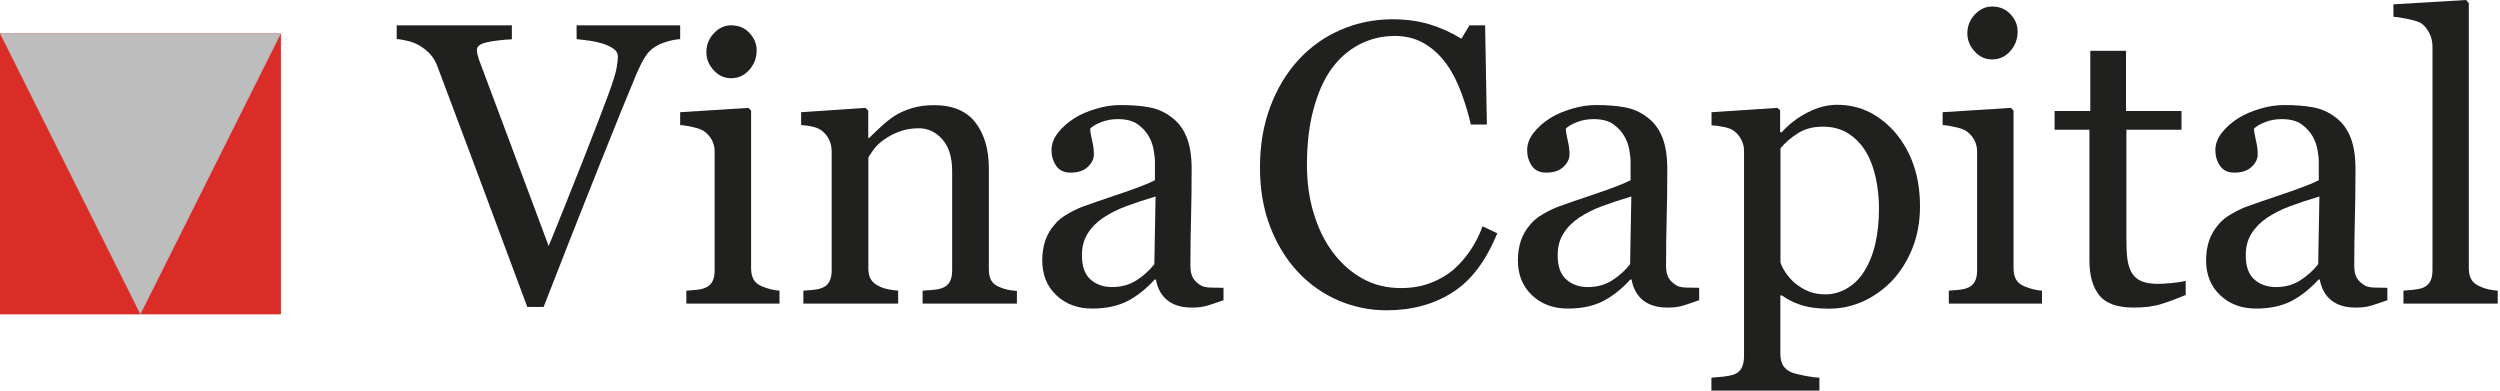
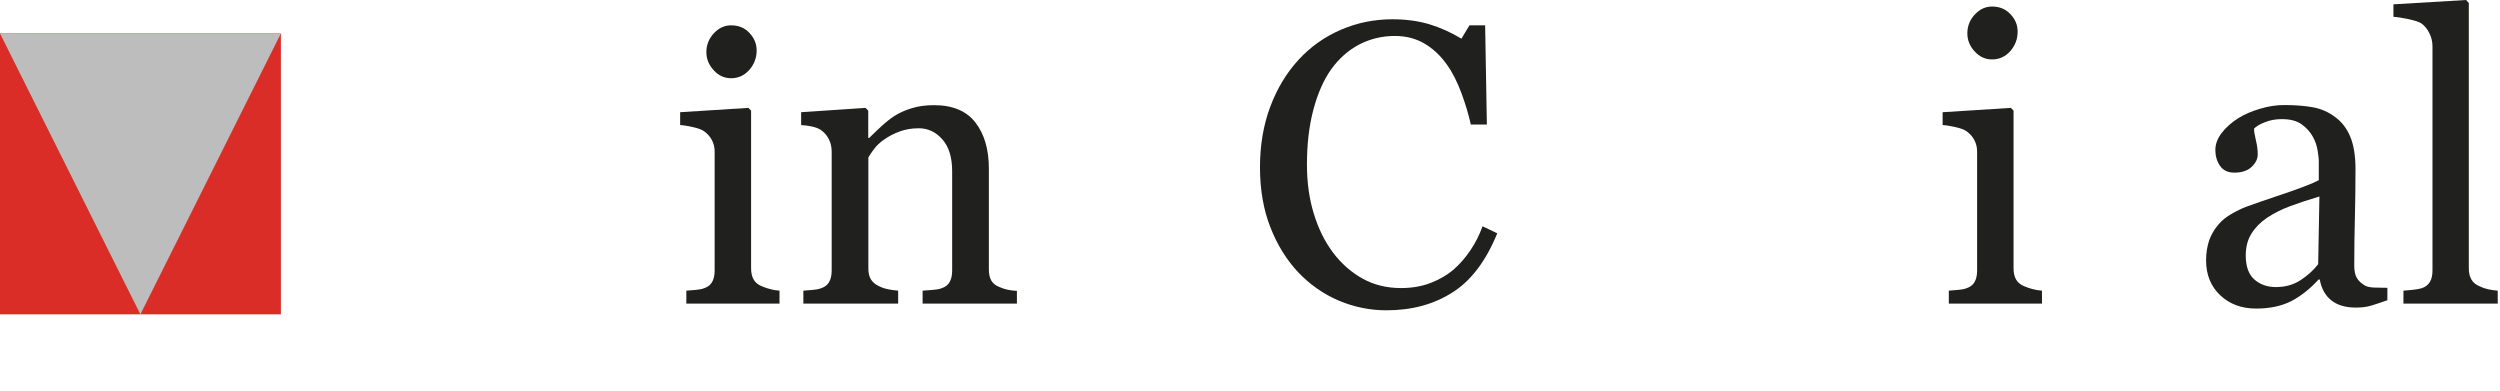
<svg xmlns="http://www.w3.org/2000/svg" width="256" height="40" viewBox="0 0 256 40" fill="none">
-   <path d="M69.636 4.012C69.282 4.024 68.864 4.1 68.371 4.239C67.877 4.378 67.472 4.556 67.143 4.745C66.688 5.024 66.321 5.391 66.055 5.834C65.777 6.277 65.511 6.795 65.245 7.403C64.347 9.529 63.005 12.844 61.209 17.349C59.412 21.854 57.564 26.549 55.666 31.433H53.996C52.072 26.258 50.212 21.259 48.415 16.451C46.618 11.642 45.403 8.403 44.758 6.707C44.593 6.289 44.378 5.922 44.113 5.619C43.847 5.302 43.493 5.011 43.05 4.72C42.683 4.492 42.291 4.328 41.848 4.214C41.405 4.1 41 4.024 40.62 3.999V2.594H52.414V4.024C51.414 4.075 50.566 4.176 49.87 4.328C49.187 4.48 48.833 4.733 48.833 5.112C48.833 5.264 48.858 5.429 48.909 5.631C48.959 5.834 49.01 5.998 49.048 6.112C49.541 7.428 50.351 9.567 51.452 12.528C52.553 15.489 54.148 19.715 56.185 25.195C57.197 22.715 58.374 19.791 59.703 16.413C61.031 13.034 61.917 10.718 62.373 9.465C62.816 8.251 63.069 7.403 63.145 6.935C63.233 6.454 63.271 6.074 63.271 5.783C63.271 5.479 63.132 5.214 62.854 5.011C62.575 4.809 62.208 4.632 61.765 4.48C61.322 4.341 60.88 4.239 60.424 4.176C59.968 4.113 59.513 4.049 59.045 4.012V2.594H69.649V4.012H69.636Z" fill="#20201F" />
  <path d="M79.835 31.092H70.281V29.763C70.585 29.738 70.901 29.712 71.23 29.687C71.559 29.662 71.838 29.611 72.078 29.523C72.458 29.396 72.736 29.194 72.913 28.89C73.09 28.586 73.179 28.194 73.179 27.713V15.502C73.179 15.071 73.078 14.679 72.888 14.325C72.698 13.97 72.42 13.667 72.078 13.426C71.825 13.262 71.458 13.123 70.977 13.021C70.496 12.908 70.053 12.832 69.648 12.806V11.49L76.634 11.047L76.912 11.326V27.473C76.912 27.941 77.001 28.333 77.178 28.637C77.355 28.94 77.646 29.168 78.025 29.32C78.317 29.447 78.608 29.535 78.886 29.611C79.164 29.687 79.481 29.738 79.822 29.763V31.092H79.835Z" fill="#20201F" />
  <path d="M77.482 5.163C77.482 5.922 77.229 6.593 76.723 7.162C76.217 7.732 75.597 8.01 74.863 8.01C74.18 8.01 73.585 7.745 73.091 7.2C72.585 6.656 72.332 6.036 72.332 5.34C72.332 4.606 72.585 3.961 73.091 3.417C73.597 2.873 74.18 2.594 74.863 2.594C75.622 2.594 76.255 2.847 76.736 3.366C77.229 3.885 77.482 4.48 77.482 5.163Z" fill="#20201F" />
  <path d="M104.157 31.092H94.476V29.763C94.78 29.738 95.122 29.712 95.489 29.687C95.856 29.662 96.159 29.611 96.4 29.523C96.779 29.396 97.058 29.194 97.235 28.89C97.412 28.586 97.501 28.194 97.501 27.713V17.526C97.501 16.122 97.172 15.034 96.501 14.274C95.83 13.515 95.033 13.135 94.071 13.135C93.363 13.135 92.705 13.249 92.123 13.464C91.528 13.68 91.009 13.958 90.553 14.274C90.111 14.578 89.756 14.92 89.49 15.274C89.225 15.628 89.035 15.919 88.921 16.122V27.511C88.921 27.966 89.01 28.346 89.199 28.637C89.389 28.928 89.668 29.156 90.047 29.32C90.326 29.459 90.629 29.561 90.958 29.624C91.287 29.687 91.629 29.738 91.971 29.763V31.092H82.265V29.763C82.569 29.738 82.885 29.712 83.214 29.687C83.543 29.662 83.821 29.611 84.062 29.523C84.441 29.396 84.72 29.194 84.897 28.89C85.074 28.586 85.163 28.194 85.163 27.713V15.502C85.163 15.046 85.061 14.629 84.872 14.249C84.682 13.869 84.403 13.553 84.062 13.312C83.809 13.148 83.505 13.034 83.163 12.958C82.809 12.882 82.442 12.832 82.037 12.806V11.49L88.63 11.047L88.908 11.326V14.122H89.01C89.326 13.806 89.731 13.414 90.212 12.971C90.693 12.528 91.148 12.161 91.578 11.883C92.072 11.566 92.667 11.288 93.35 11.085C94.033 10.87 94.805 10.769 95.653 10.769C97.551 10.769 98.969 11.364 99.88 12.541C100.803 13.73 101.259 15.299 101.259 17.273V27.574C101.259 28.042 101.335 28.422 101.499 28.713C101.664 29.004 101.93 29.219 102.322 29.383C102.638 29.523 102.917 29.611 103.157 29.662C103.397 29.712 103.714 29.763 104.131 29.788V31.092H104.157Z" fill="#20201F" />
-   <path d="M125.34 30.724C124.707 30.952 124.163 31.129 123.682 31.281C123.201 31.433 122.67 31.496 122.063 31.496C121.012 31.496 120.19 31.256 119.557 30.762C118.937 30.269 118.532 29.56 118.367 28.624H118.241C117.368 29.585 116.431 30.319 115.444 30.838C114.445 31.344 113.243 31.597 111.838 31.597C110.357 31.597 109.13 31.142 108.168 30.231C107.206 29.32 106.726 28.13 106.726 26.662C106.726 25.903 106.839 25.22 107.042 24.612C107.257 24.005 107.573 23.473 108.004 22.98C108.333 22.575 108.776 22.221 109.332 21.904C109.876 21.588 110.395 21.335 110.876 21.158C111.484 20.93 112.698 20.512 114.546 19.892C116.381 19.272 117.634 18.791 118.266 18.45V16.45C118.266 16.273 118.228 15.944 118.152 15.451C118.076 14.957 117.925 14.489 117.684 14.046C117.418 13.552 117.039 13.122 116.545 12.755C116.052 12.388 115.368 12.198 114.47 12.198C113.85 12.198 113.28 12.3 112.749 12.515C112.218 12.717 111.851 12.945 111.635 13.173C111.635 13.439 111.699 13.831 111.825 14.362C111.952 14.881 112.015 15.362 112.015 15.805C112.015 16.273 111.8 16.703 111.382 17.096C110.965 17.488 110.37 17.678 109.623 17.678C108.953 17.678 108.459 17.437 108.143 16.969C107.827 16.501 107.675 15.957 107.675 15.375C107.675 14.755 107.89 14.172 108.333 13.603C108.776 13.034 109.332 12.54 110.028 12.097C110.636 11.718 111.357 11.401 112.218 11.148C113.078 10.882 113.913 10.756 114.723 10.756C115.849 10.756 116.824 10.832 117.659 10.984C118.494 11.136 119.253 11.464 119.937 11.983C120.62 12.477 121.139 13.148 121.493 14.008C121.847 14.856 122.025 15.957 122.025 17.285C122.025 19.196 121.999 20.892 121.961 22.372C121.923 23.853 121.898 25.473 121.898 27.219C121.898 27.738 121.987 28.155 122.164 28.459C122.341 28.763 122.619 29.029 122.999 29.244C123.201 29.358 123.518 29.433 123.948 29.446C124.378 29.459 124.834 29.471 125.289 29.471V30.724H125.34ZM118.33 20.12C117.191 20.462 116.191 20.791 115.343 21.107C114.483 21.423 113.685 21.828 112.951 22.309C112.281 22.765 111.749 23.309 111.37 23.929C110.977 24.549 110.788 25.296 110.788 26.156C110.788 27.27 111.079 28.092 111.661 28.611C112.243 29.13 112.977 29.395 113.875 29.395C114.824 29.395 115.659 29.168 116.381 28.7C117.102 28.231 117.709 27.687 118.203 27.055L118.33 20.12Z" fill="#20201F" />
  <path d="M141.955 31.775C140.259 31.775 138.627 31.433 137.071 30.775C135.514 30.105 134.135 29.143 132.933 27.877C131.743 26.612 130.794 25.081 130.085 23.271C129.377 21.462 129.022 19.412 129.022 17.134C129.022 14.856 129.377 12.793 130.073 10.933C130.769 9.073 131.73 7.479 132.958 6.137C134.173 4.809 135.615 3.784 137.273 3.062C138.931 2.341 140.702 1.974 142.588 1.974C143.992 1.974 145.258 2.151 146.397 2.493C147.536 2.847 148.611 3.328 149.649 3.961L150.471 2.594H152.078L152.256 12.755H150.611C150.395 11.768 150.079 10.693 149.649 9.529C149.219 8.377 148.725 7.39 148.143 6.593C147.498 5.682 146.738 4.973 145.853 4.454C144.967 3.936 143.967 3.682 142.828 3.682C141.537 3.682 140.323 3.973 139.209 4.543C138.096 5.125 137.121 5.973 136.311 7.099C135.539 8.187 134.932 9.567 134.489 11.237C134.046 12.907 133.831 14.78 133.831 16.843C133.831 18.665 134.059 20.335 134.527 21.854C134.983 23.372 135.641 24.714 136.501 25.865C137.362 27.004 138.374 27.89 139.538 28.535C140.702 29.181 142.018 29.497 143.461 29.497C144.549 29.497 145.536 29.333 146.447 28.991C147.358 28.649 148.143 28.194 148.814 27.637C149.484 27.042 150.066 26.384 150.573 25.625C151.079 24.878 151.496 24.056 151.813 23.17L153.319 23.891C152.167 26.713 150.649 28.738 148.738 29.94C146.827 31.167 144.575 31.775 141.955 31.775Z" fill="#20201F" />
-   <path d="M174.046 30.724C173.413 30.952 172.869 31.129 172.388 31.281C171.907 31.433 171.376 31.496 170.769 31.496C169.718 31.496 168.896 31.256 168.263 30.762C167.643 30.269 167.238 29.56 167.074 28.624H166.947C166.074 29.585 165.137 30.319 164.15 30.838C163.151 31.344 161.949 31.597 160.544 31.597C159.063 31.597 157.836 31.142 156.874 30.231C155.913 29.32 155.432 28.13 155.432 26.662C155.432 25.903 155.546 25.22 155.748 24.612C155.963 24.005 156.279 23.473 156.71 22.98C157.039 22.575 157.482 22.221 158.038 21.904C158.583 21.588 159.101 21.335 159.582 21.158C160.19 20.93 161.404 20.512 163.252 19.892C165.087 19.272 166.34 18.791 166.972 18.45V16.45C166.972 16.273 166.934 15.944 166.858 15.451C166.782 14.957 166.631 14.489 166.39 14.046C166.124 13.552 165.745 13.122 165.251 12.755C164.758 12.388 164.074 12.198 163.176 12.198C162.556 12.198 161.987 12.3 161.455 12.515C160.924 12.717 160.557 12.945 160.341 13.173C160.341 13.439 160.405 13.831 160.531 14.362C160.658 14.881 160.721 15.362 160.721 15.805C160.721 16.273 160.506 16.703 160.088 17.096C159.671 17.488 159.076 17.678 158.329 17.678C157.659 17.678 157.165 17.437 156.849 16.969C156.533 16.501 156.381 15.957 156.381 15.375C156.381 14.755 156.596 14.172 157.039 13.603C157.469 13.046 158.038 12.54 158.734 12.097C159.342 11.718 160.063 11.401 160.924 11.148C161.784 10.882 162.619 10.756 163.429 10.756C164.555 10.756 165.53 10.832 166.365 10.984C167.2 11.136 167.959 11.464 168.643 11.983C169.326 12.477 169.845 13.148 170.199 14.008C170.553 14.856 170.731 15.957 170.731 17.285C170.731 19.196 170.705 20.892 170.667 22.372C170.629 23.853 170.604 25.473 170.604 27.219C170.604 27.738 170.693 28.155 170.87 28.459C171.047 28.763 171.325 29.029 171.705 29.244C171.907 29.358 172.224 29.433 172.654 29.446C173.084 29.459 173.54 29.471 173.995 29.471V30.724H174.046ZM167.048 20.12C165.909 20.462 164.91 20.791 164.062 21.107C163.201 21.423 162.404 21.828 161.67 22.309C160.999 22.765 160.468 23.309 160.088 23.929C159.696 24.549 159.506 25.296 159.506 26.156C159.506 27.27 159.797 28.092 160.379 28.611C160.962 29.13 161.695 29.395 162.594 29.395C163.543 29.395 164.378 29.168 165.099 28.7C165.821 28.231 166.428 27.687 166.922 27.055L167.048 20.12Z" fill="#20201F" />
-   <path d="M194.115 13.629C194.9 14.565 195.52 15.653 195.95 16.894C196.381 18.134 196.608 19.551 196.608 21.145C196.608 22.715 196.343 24.144 195.824 25.435C195.305 26.726 194.609 27.827 193.761 28.738C192.863 29.662 191.863 30.37 190.775 30.864C189.674 31.357 188.51 31.61 187.282 31.61C186.093 31.61 185.118 31.471 184.346 31.206C183.587 30.94 182.967 30.623 182.474 30.256H182.309V36.217C182.309 36.697 182.398 37.102 182.587 37.419C182.777 37.735 183.068 37.975 183.448 38.127C183.764 38.254 184.233 38.368 184.827 38.482C185.422 38.596 185.916 38.659 186.308 38.672V40H175.248V38.672C175.666 38.646 176.058 38.608 176.45 38.57C176.842 38.532 177.184 38.456 177.5 38.368C177.905 38.229 178.184 38.001 178.348 37.659C178.513 37.33 178.589 36.925 178.589 36.47V15.426C178.589 15.021 178.488 14.641 178.285 14.261C178.083 13.882 177.83 13.591 177.5 13.363C177.26 13.198 176.918 13.085 176.501 12.996C176.071 12.908 175.653 12.857 175.261 12.832V11.49L182.005 11.047L182.284 11.288V13.515L182.448 13.553C183.144 12.756 184.005 12.085 185.042 11.541C186.08 11.009 187.092 10.731 188.117 10.731C189.345 10.731 190.471 10.997 191.496 11.515C192.496 12.047 193.382 12.756 194.115 13.629ZM190.838 27.877C191.37 27.042 191.774 26.081 192.028 24.98C192.281 23.879 192.407 22.651 192.407 21.31C192.407 20.323 192.306 19.311 192.091 18.273C191.876 17.248 191.547 16.349 191.091 15.578C190.636 14.806 190.041 14.173 189.307 13.692C188.573 13.211 187.687 12.971 186.662 12.971C185.675 12.971 184.827 13.186 184.131 13.629C183.435 14.059 182.828 14.578 182.322 15.185V26.89C182.448 27.257 182.638 27.624 182.917 28.017C183.195 28.409 183.499 28.738 183.828 29.016C184.245 29.345 184.688 29.624 185.169 29.826C185.65 30.029 186.245 30.142 186.941 30.142C187.687 30.142 188.408 29.94 189.104 29.548C189.788 29.155 190.37 28.599 190.838 27.877Z" fill="#20201F" />
  <path d="M209.111 31.091H199.558V29.762C199.861 29.737 200.178 29.712 200.507 29.686C200.836 29.661 201.114 29.611 201.354 29.522C201.734 29.395 202.012 29.193 202.19 28.889C202.367 28.586 202.455 28.193 202.455 27.712V15.501C202.455 15.071 202.354 14.679 202.164 14.324C201.974 13.97 201.696 13.666 201.354 13.426C201.101 13.261 200.734 13.122 200.254 13.021C199.773 12.907 199.33 12.831 198.925 12.806V11.49L205.91 11.047L206.188 11.325V27.472C206.188 27.94 206.277 28.332 206.454 28.636C206.631 28.94 206.922 29.168 207.302 29.32C207.593 29.446 207.884 29.535 208.162 29.611C208.441 29.686 208.757 29.737 209.099 29.762V31.091H209.111ZM206.606 3.239C206.606 3.998 206.353 4.669 205.847 5.239C205.34 5.808 204.72 6.086 203.986 6.086C203.303 6.086 202.708 5.821 202.215 5.277C201.709 4.732 201.456 4.112 201.456 3.416C201.456 2.682 201.709 2.037 202.215 1.493C202.721 0.949 203.303 0.67 203.986 0.67C204.746 0.67 205.378 0.923 205.859 1.442C206.353 1.948 206.606 2.556 206.606 3.239Z" fill="#20201F" />
-   <path d="M223.79 30.218C222.917 30.585 222.095 30.889 221.323 31.129C220.551 31.382 219.602 31.496 218.476 31.496C216.818 31.496 215.641 31.079 214.97 30.243C214.3 29.408 213.958 28.231 213.958 26.7V13.287H210.39V11.363H214.047V5.201H217.704V11.363H223.386V13.287H217.742V24.346C217.742 25.182 217.767 25.865 217.83 26.422C217.894 26.979 218.033 27.459 218.261 27.877C218.476 28.269 218.792 28.56 219.222 28.763C219.653 28.965 220.222 29.067 220.956 29.067C221.285 29.067 221.778 29.041 222.436 28.978C223.082 28.915 223.55 28.839 223.816 28.75V30.218H223.79Z" fill="#20201F" />
  <path d="M244.518 30.724C243.885 30.952 243.341 31.129 242.86 31.281C242.379 31.433 241.848 31.496 241.24 31.496C240.19 31.496 239.367 31.256 238.735 30.762C238.115 30.269 237.71 29.56 237.545 28.624H237.419C236.546 29.585 235.609 30.319 234.622 30.838C233.622 31.344 232.42 31.597 231.016 31.597C229.535 31.597 228.308 31.142 227.346 30.231C226.384 29.32 225.903 28.13 225.903 26.662C225.903 25.903 226.017 25.22 226.22 24.612C226.435 24.005 226.751 23.473 227.181 22.98C227.51 22.575 227.953 22.221 228.51 21.904C229.054 21.588 229.573 21.335 230.054 21.158C230.661 20.93 231.876 20.512 233.724 19.892C235.558 19.272 236.811 18.791 237.444 18.45V16.45C237.444 16.273 237.406 15.944 237.33 15.451C237.254 14.957 237.102 14.489 236.862 14.046C236.596 13.552 236.217 13.122 235.723 12.755C235.229 12.388 234.546 12.198 233.648 12.198C233.028 12.198 232.458 12.3 231.927 12.515C231.395 12.717 231.028 12.945 230.813 13.173C230.813 13.439 230.876 13.831 231.003 14.362C231.13 14.881 231.193 15.362 231.193 15.805C231.193 16.273 230.978 16.703 230.56 17.096C230.142 17.488 229.548 17.678 228.801 17.678C228.13 17.678 227.637 17.437 227.321 16.969C227.004 16.501 226.852 15.957 226.852 15.375C226.852 14.755 227.067 14.172 227.51 13.603C227.941 13.046 228.51 12.54 229.206 12.097C229.813 11.718 230.535 11.401 231.395 11.148C232.256 10.882 233.091 10.756 233.901 10.756C235.027 10.756 236.001 10.832 236.837 10.984C237.672 11.136 238.431 11.464 239.114 11.983C239.798 12.477 240.316 13.148 240.671 14.008C241.025 14.856 241.202 15.957 241.202 17.285C241.202 19.196 241.177 20.892 241.139 22.372C241.101 23.853 241.076 25.473 241.076 27.219C241.076 27.738 241.164 28.155 241.341 28.459C241.519 28.763 241.797 29.029 242.177 29.244C242.379 29.358 242.695 29.433 243.126 29.446C243.556 29.459 244.012 29.471 244.467 29.471V30.724H244.518ZM237.507 20.12C236.368 20.462 235.369 20.791 234.521 21.107C233.66 21.423 232.863 21.828 232.129 22.309C231.459 22.765 230.927 23.309 230.547 23.929C230.155 24.549 229.965 25.296 229.965 26.156C229.965 27.27 230.256 28.092 230.838 28.611C231.421 29.13 232.154 29.395 233.053 29.395C234.002 29.395 234.837 29.168 235.558 28.7C236.28 28.231 236.887 27.687 237.381 27.055L237.507 20.12Z" fill="#20201F" />
  <path d="M255.767 31.091H246.112V29.763C246.416 29.737 246.745 29.712 247.099 29.674C247.441 29.636 247.732 29.586 247.959 29.522C248.339 29.396 248.617 29.193 248.807 28.89C248.997 28.586 249.086 28.194 249.086 27.713V4.758C249.086 4.277 248.984 3.822 248.769 3.404C248.567 2.986 248.288 2.645 247.959 2.404C247.719 2.24 247.276 2.101 246.631 1.961C245.985 1.822 245.479 1.746 245.087 1.721V0.443L252.528 0L252.806 0.304V27.472C252.806 27.941 252.895 28.32 253.072 28.624C253.249 28.928 253.527 29.155 253.92 29.32C254.211 29.459 254.502 29.56 254.793 29.623C255.084 29.687 255.4 29.737 255.767 29.763V31.091Z" fill="#20201F" />
  <path d="M28.763 3.425H0V32.188H28.763V3.425Z" fill="#DB2D27" />
  <path d="M0 3.425L14.375 32.188L28.763 3.425H0Z" fill="#BDBDBD" />
</svg>